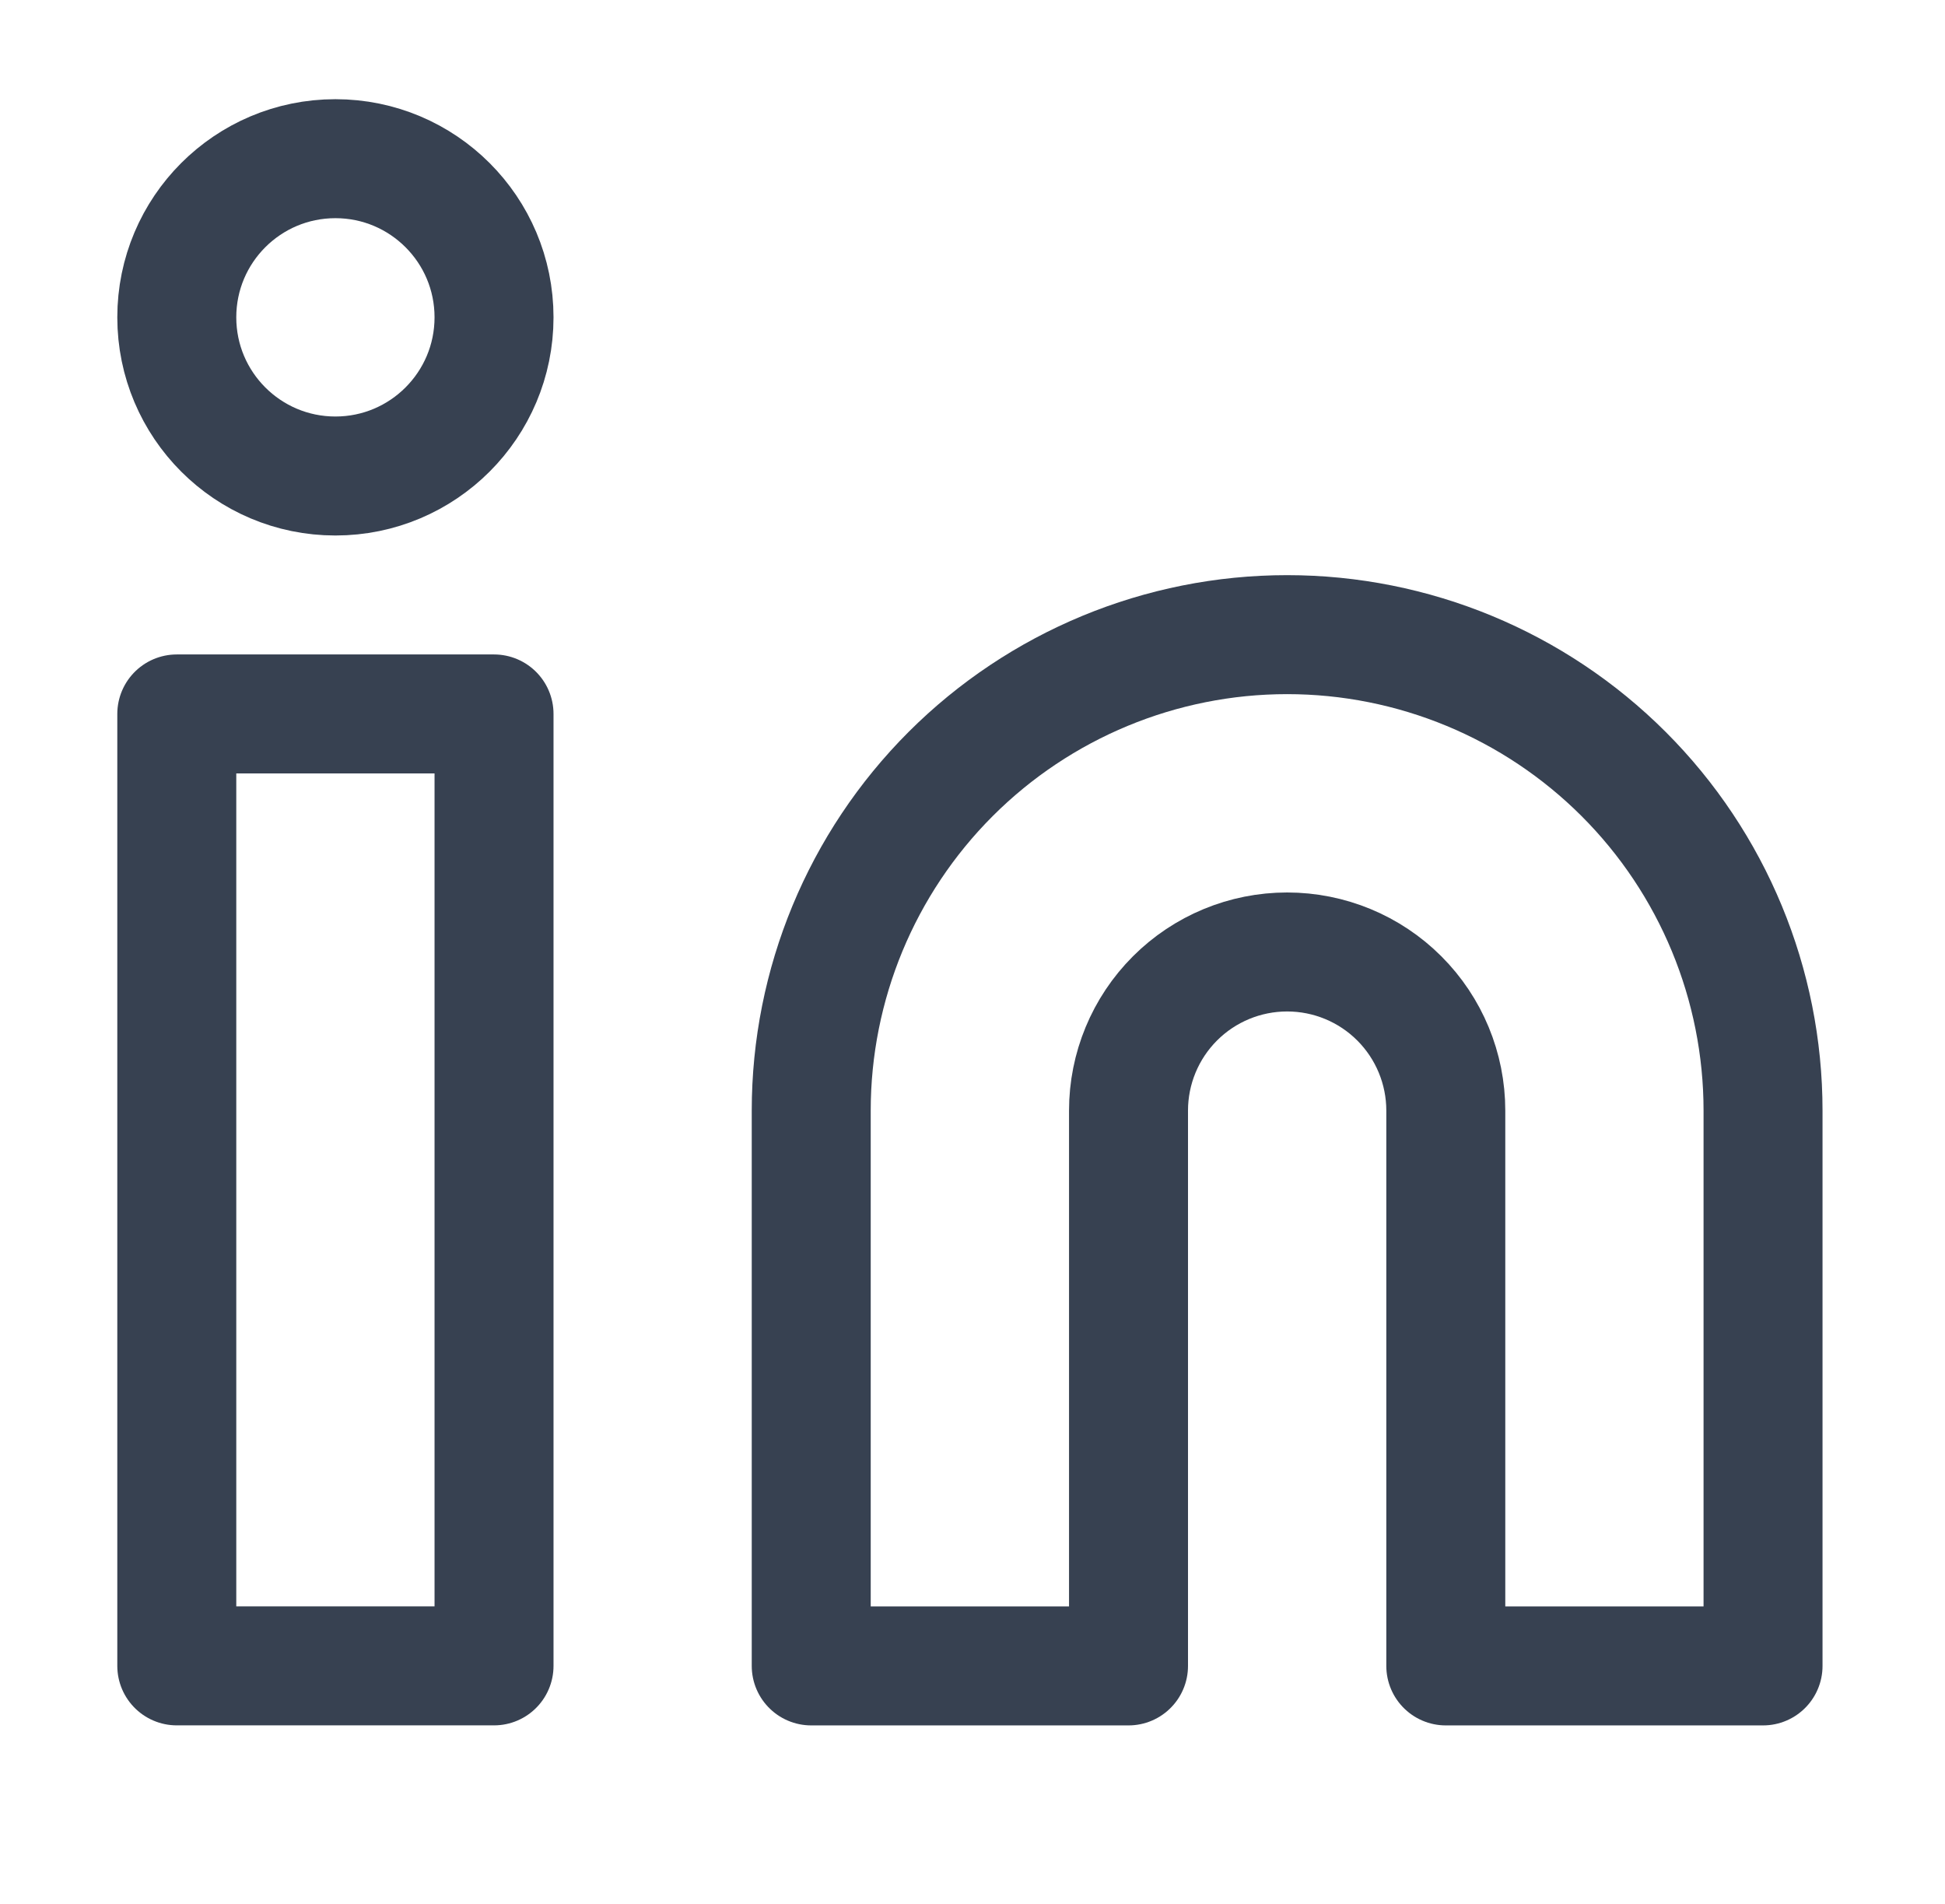
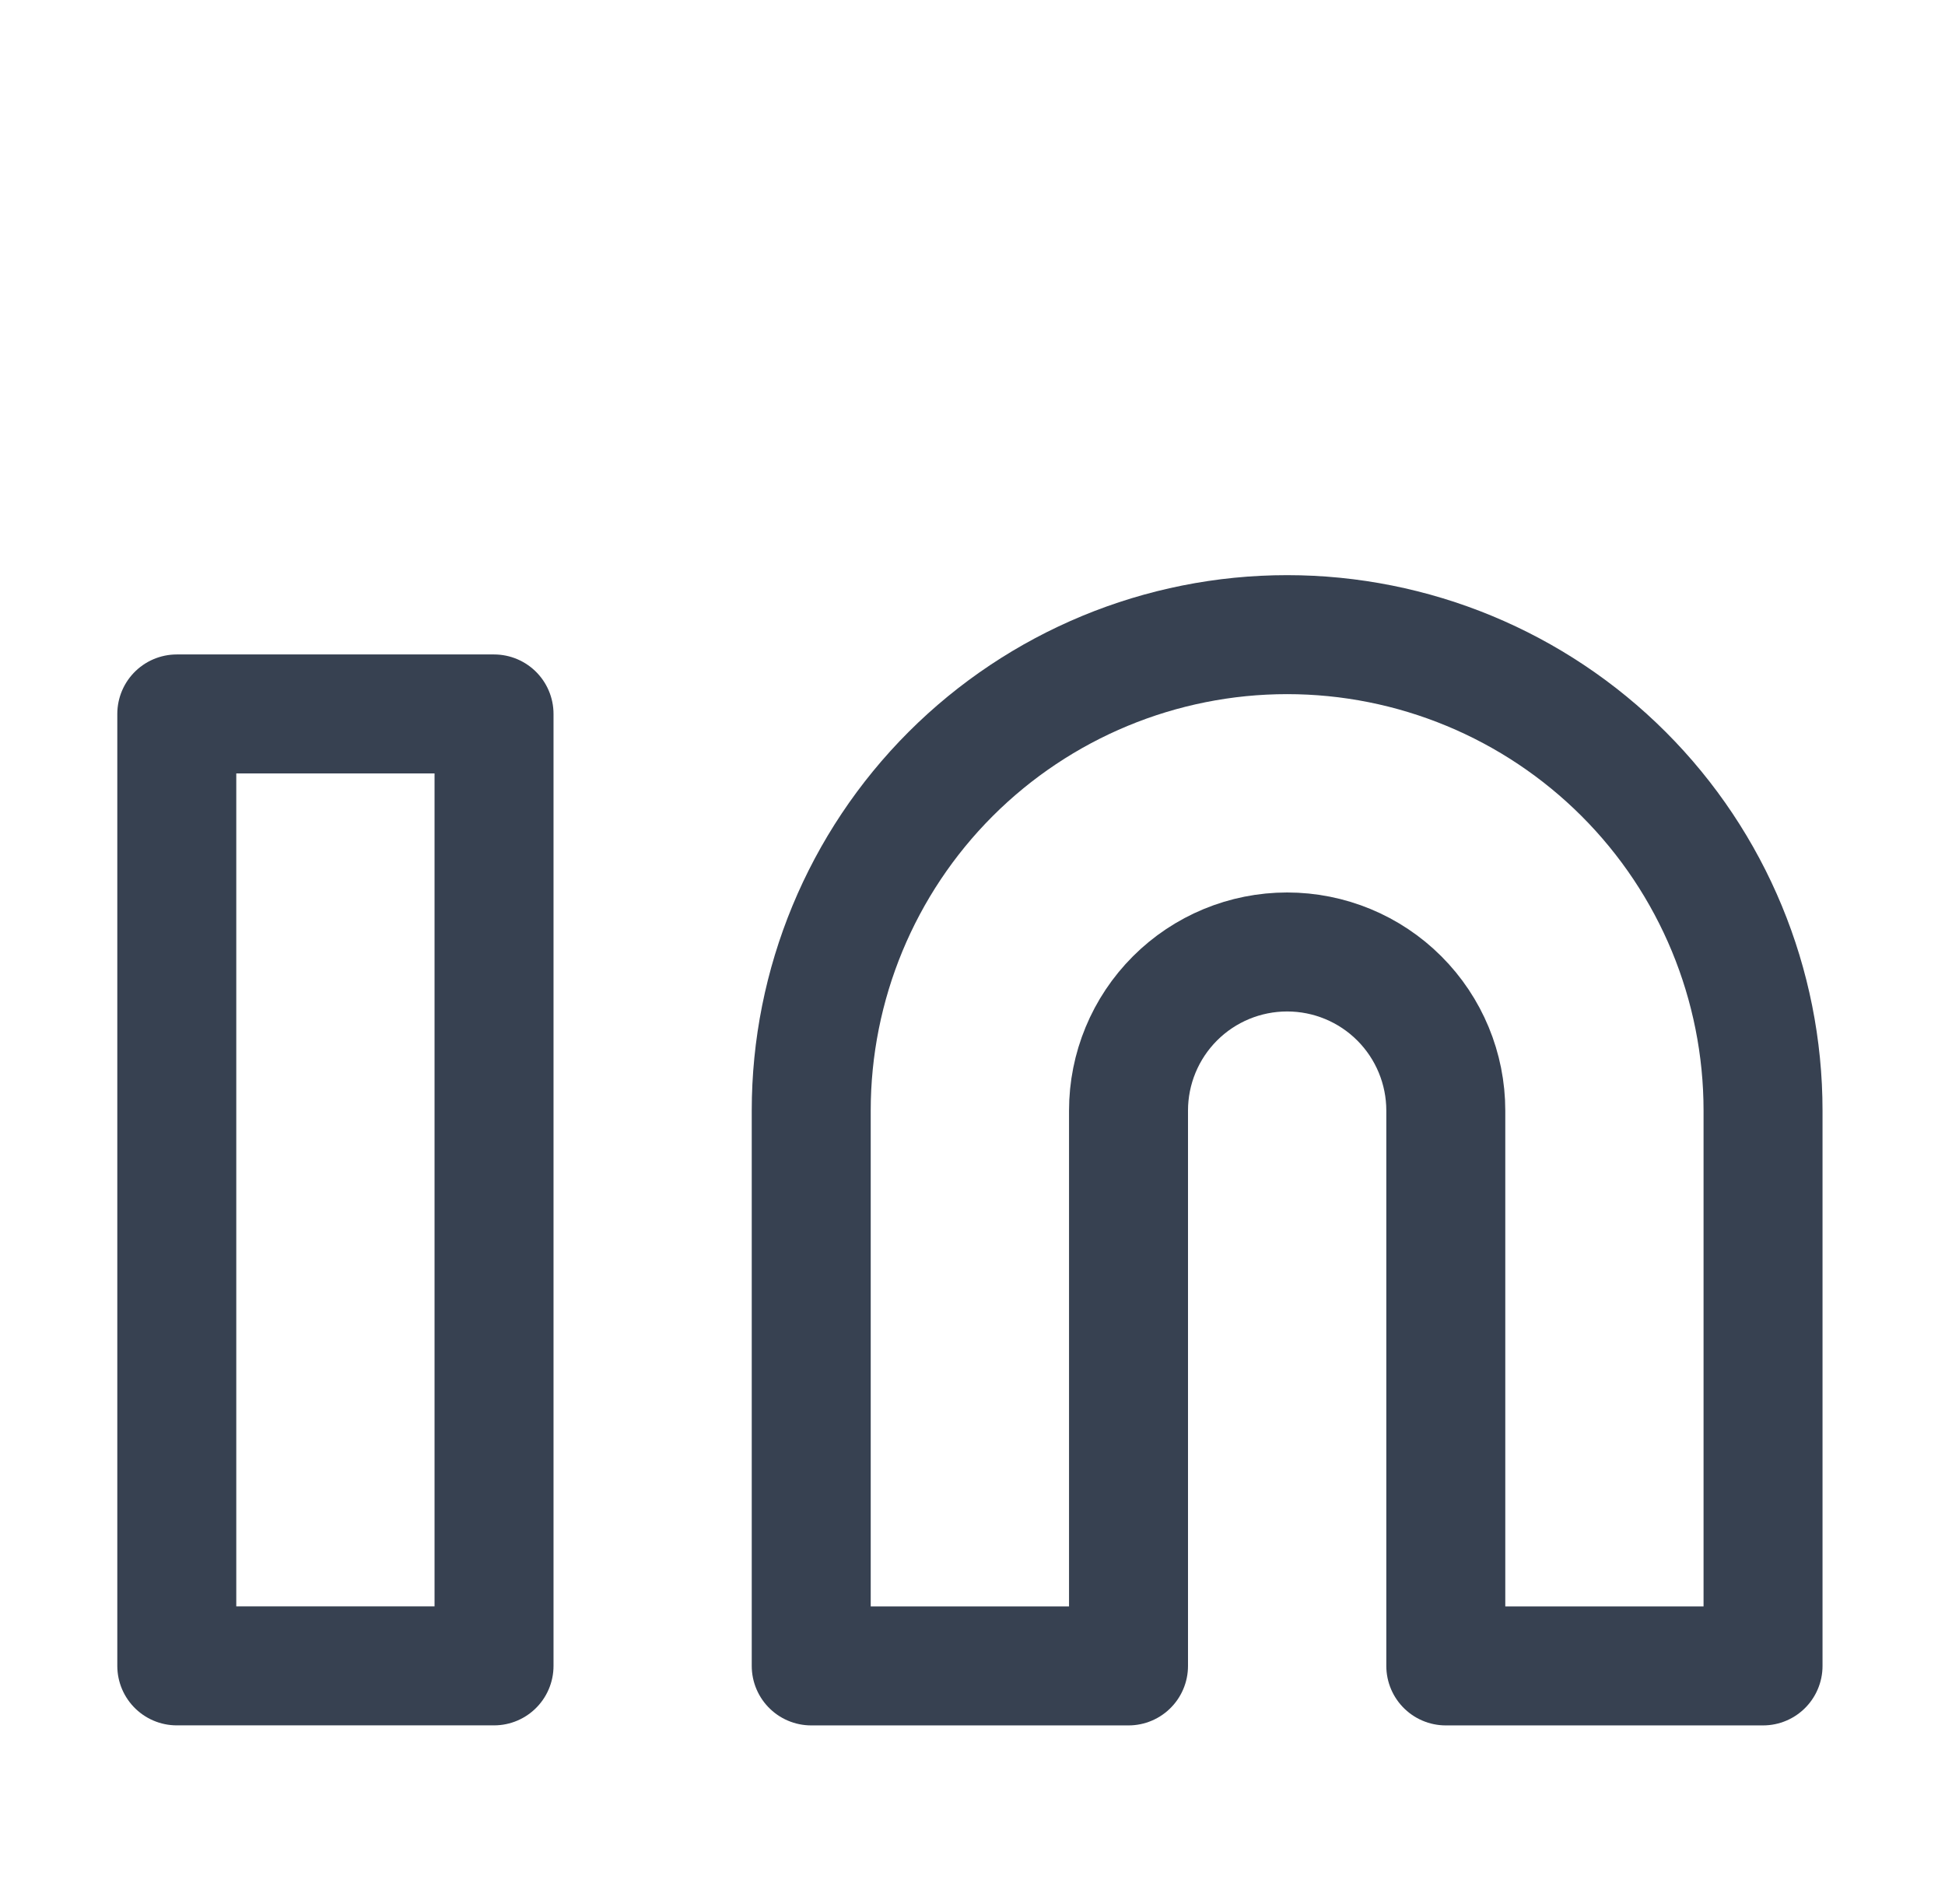
<svg xmlns="http://www.w3.org/2000/svg" width="47" height="46" viewBox="0 0 47 46" fill="none">
  <path d="M31.103 15.334C34.153 15.334 37.078 16.546 39.235 18.702C41.392 20.859 42.603 23.784 42.603 26.834V40.251H34.937V26.834C34.937 25.817 34.533 24.842 33.814 24.123C33.095 23.404 32.12 23.001 31.103 23.001C30.087 23.001 29.112 23.404 28.393 24.123C27.674 24.842 27.27 25.817 27.27 26.834V40.251H19.603V26.834C19.603 23.784 20.815 20.859 22.971 18.702C25.128 16.546 28.053 15.334 31.103 15.334V15.334Z" stroke="#374151" stroke-width="2.875" stroke-linecap="round" stroke-linejoin="round" />
  <path d="M11.938 17.25H4.272V40.25H11.938V17.25Z" stroke="#374151" stroke-width="2.875" stroke-linecap="round" stroke-linejoin="round" />
-   <path d="M8.105 11.501C10.222 11.501 11.938 9.784 11.938 7.667C11.938 5.55 10.222 3.834 8.105 3.834C5.988 3.834 4.272 5.55 4.272 7.667C4.272 9.784 5.988 11.501 8.105 11.501Z" stroke="#374151" stroke-width="2.875" stroke-linecap="round" stroke-linejoin="round" />
</svg>